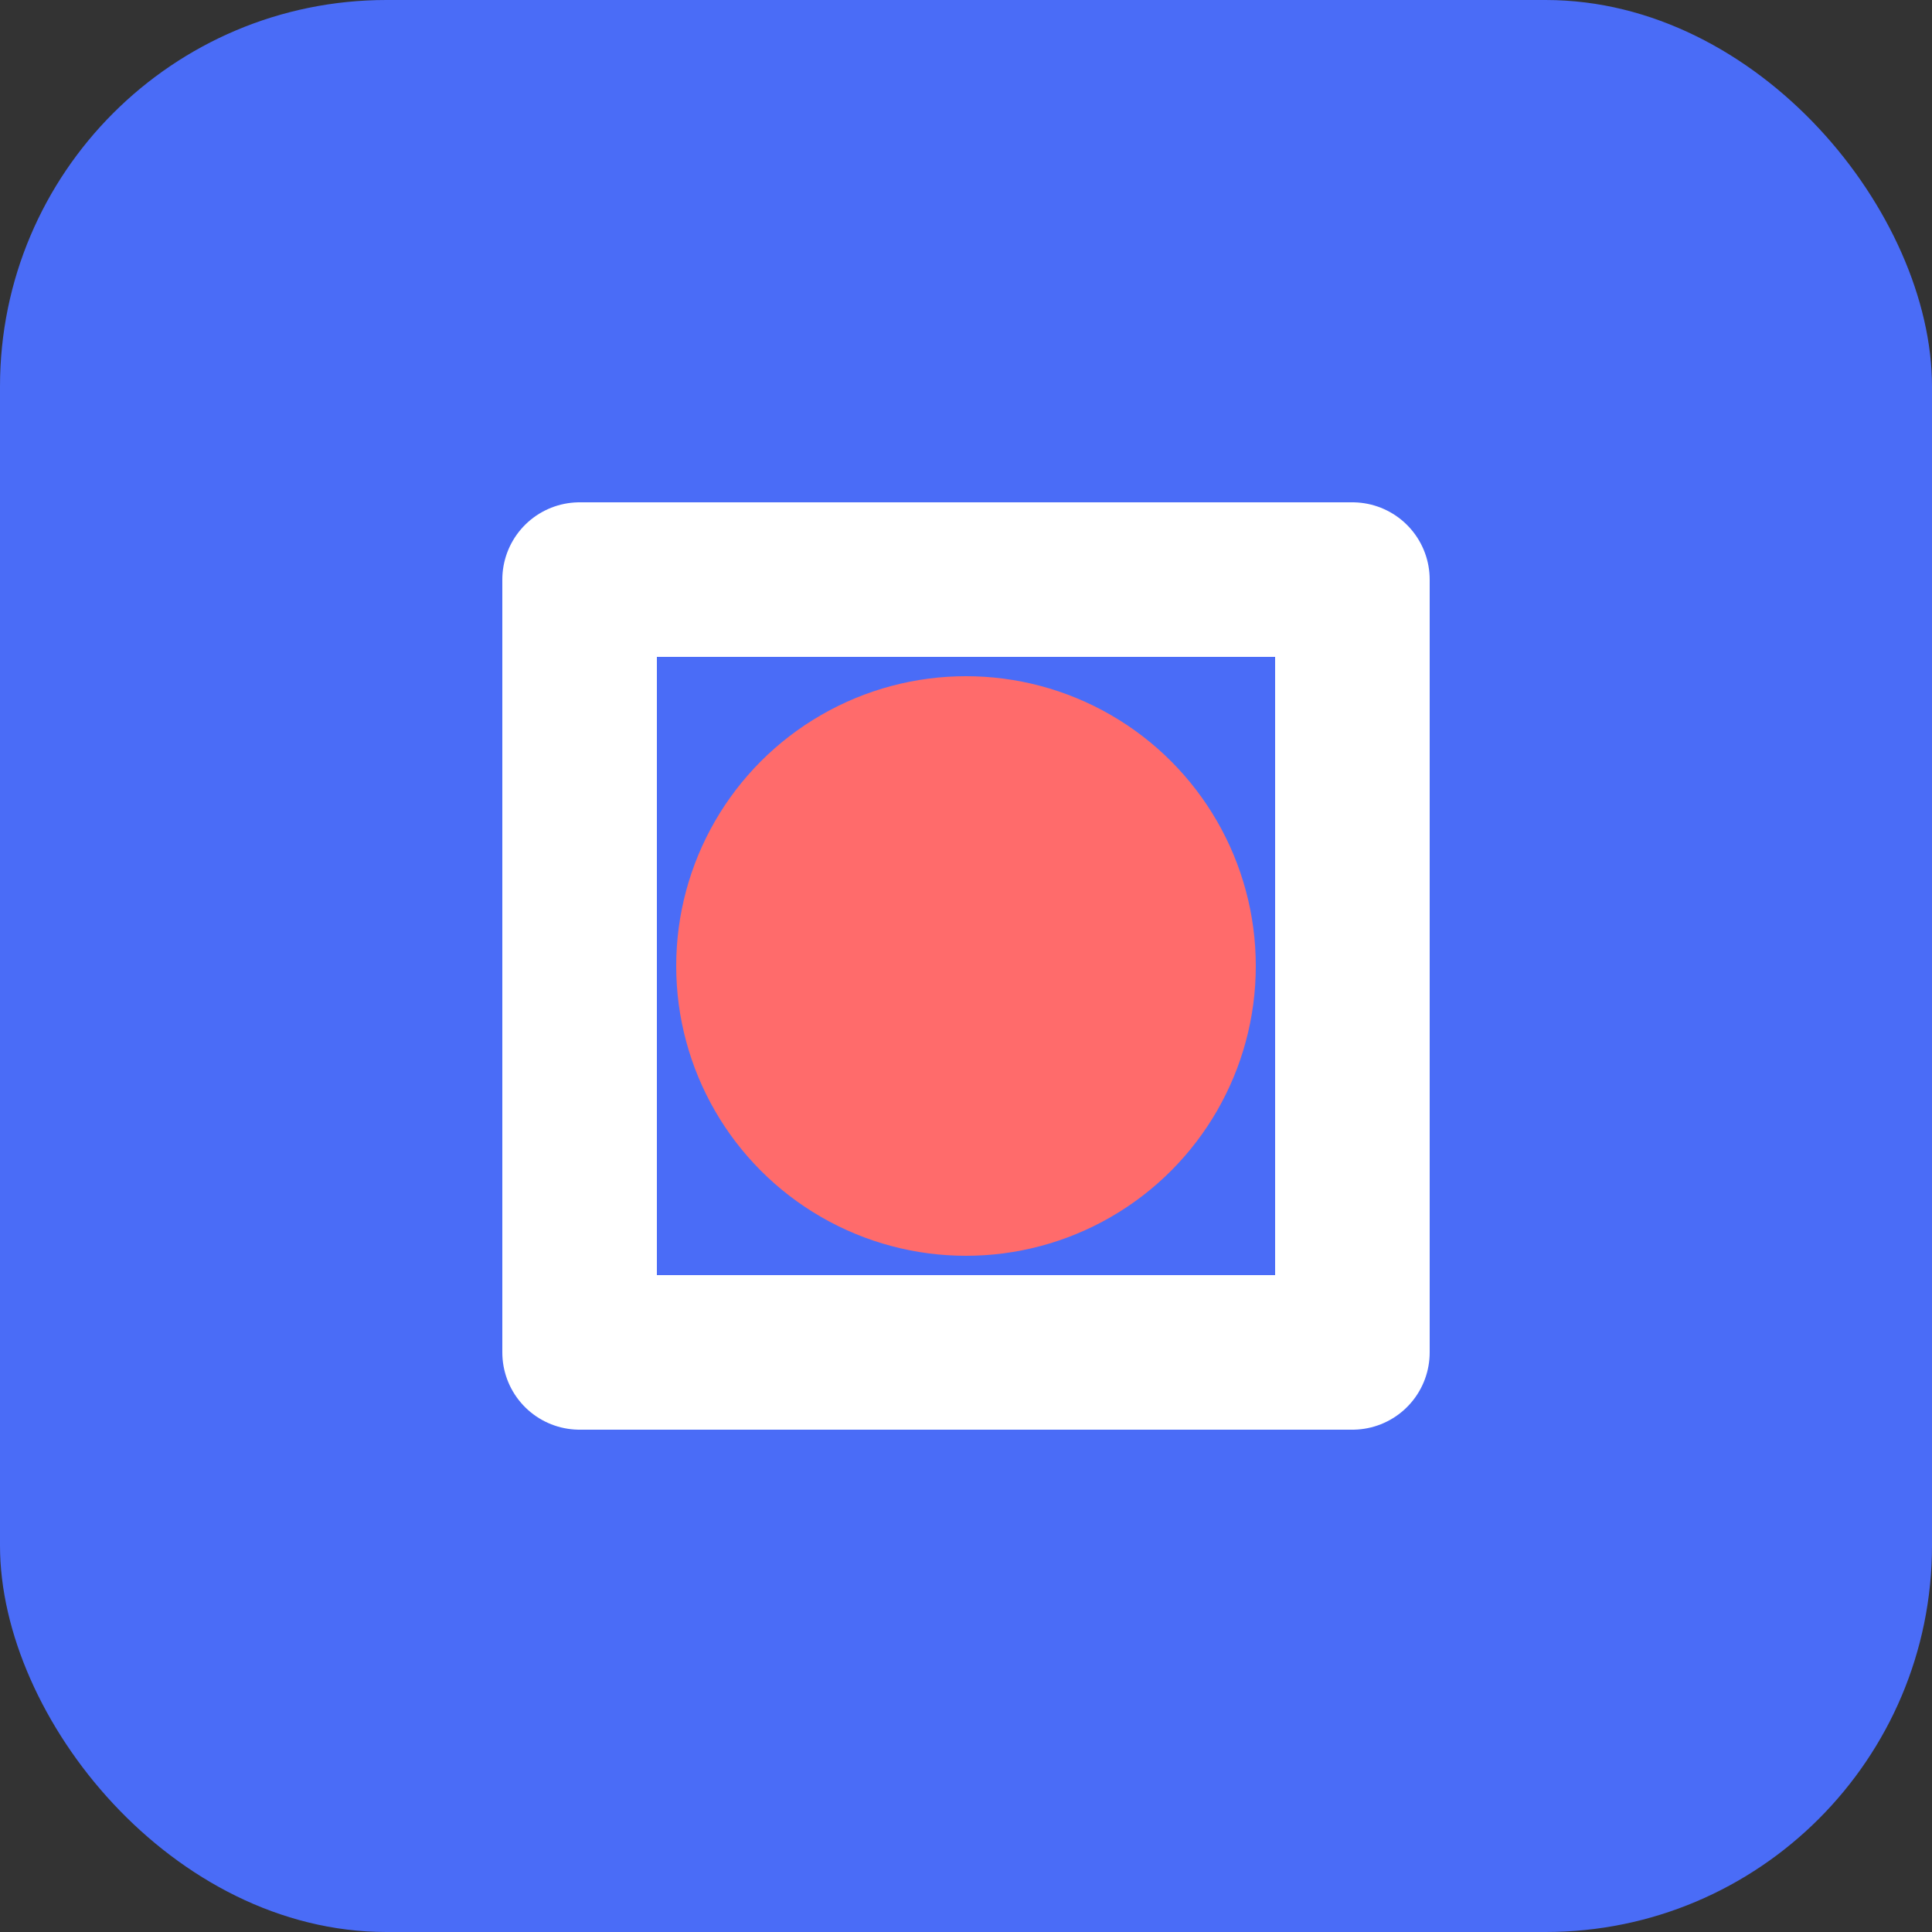
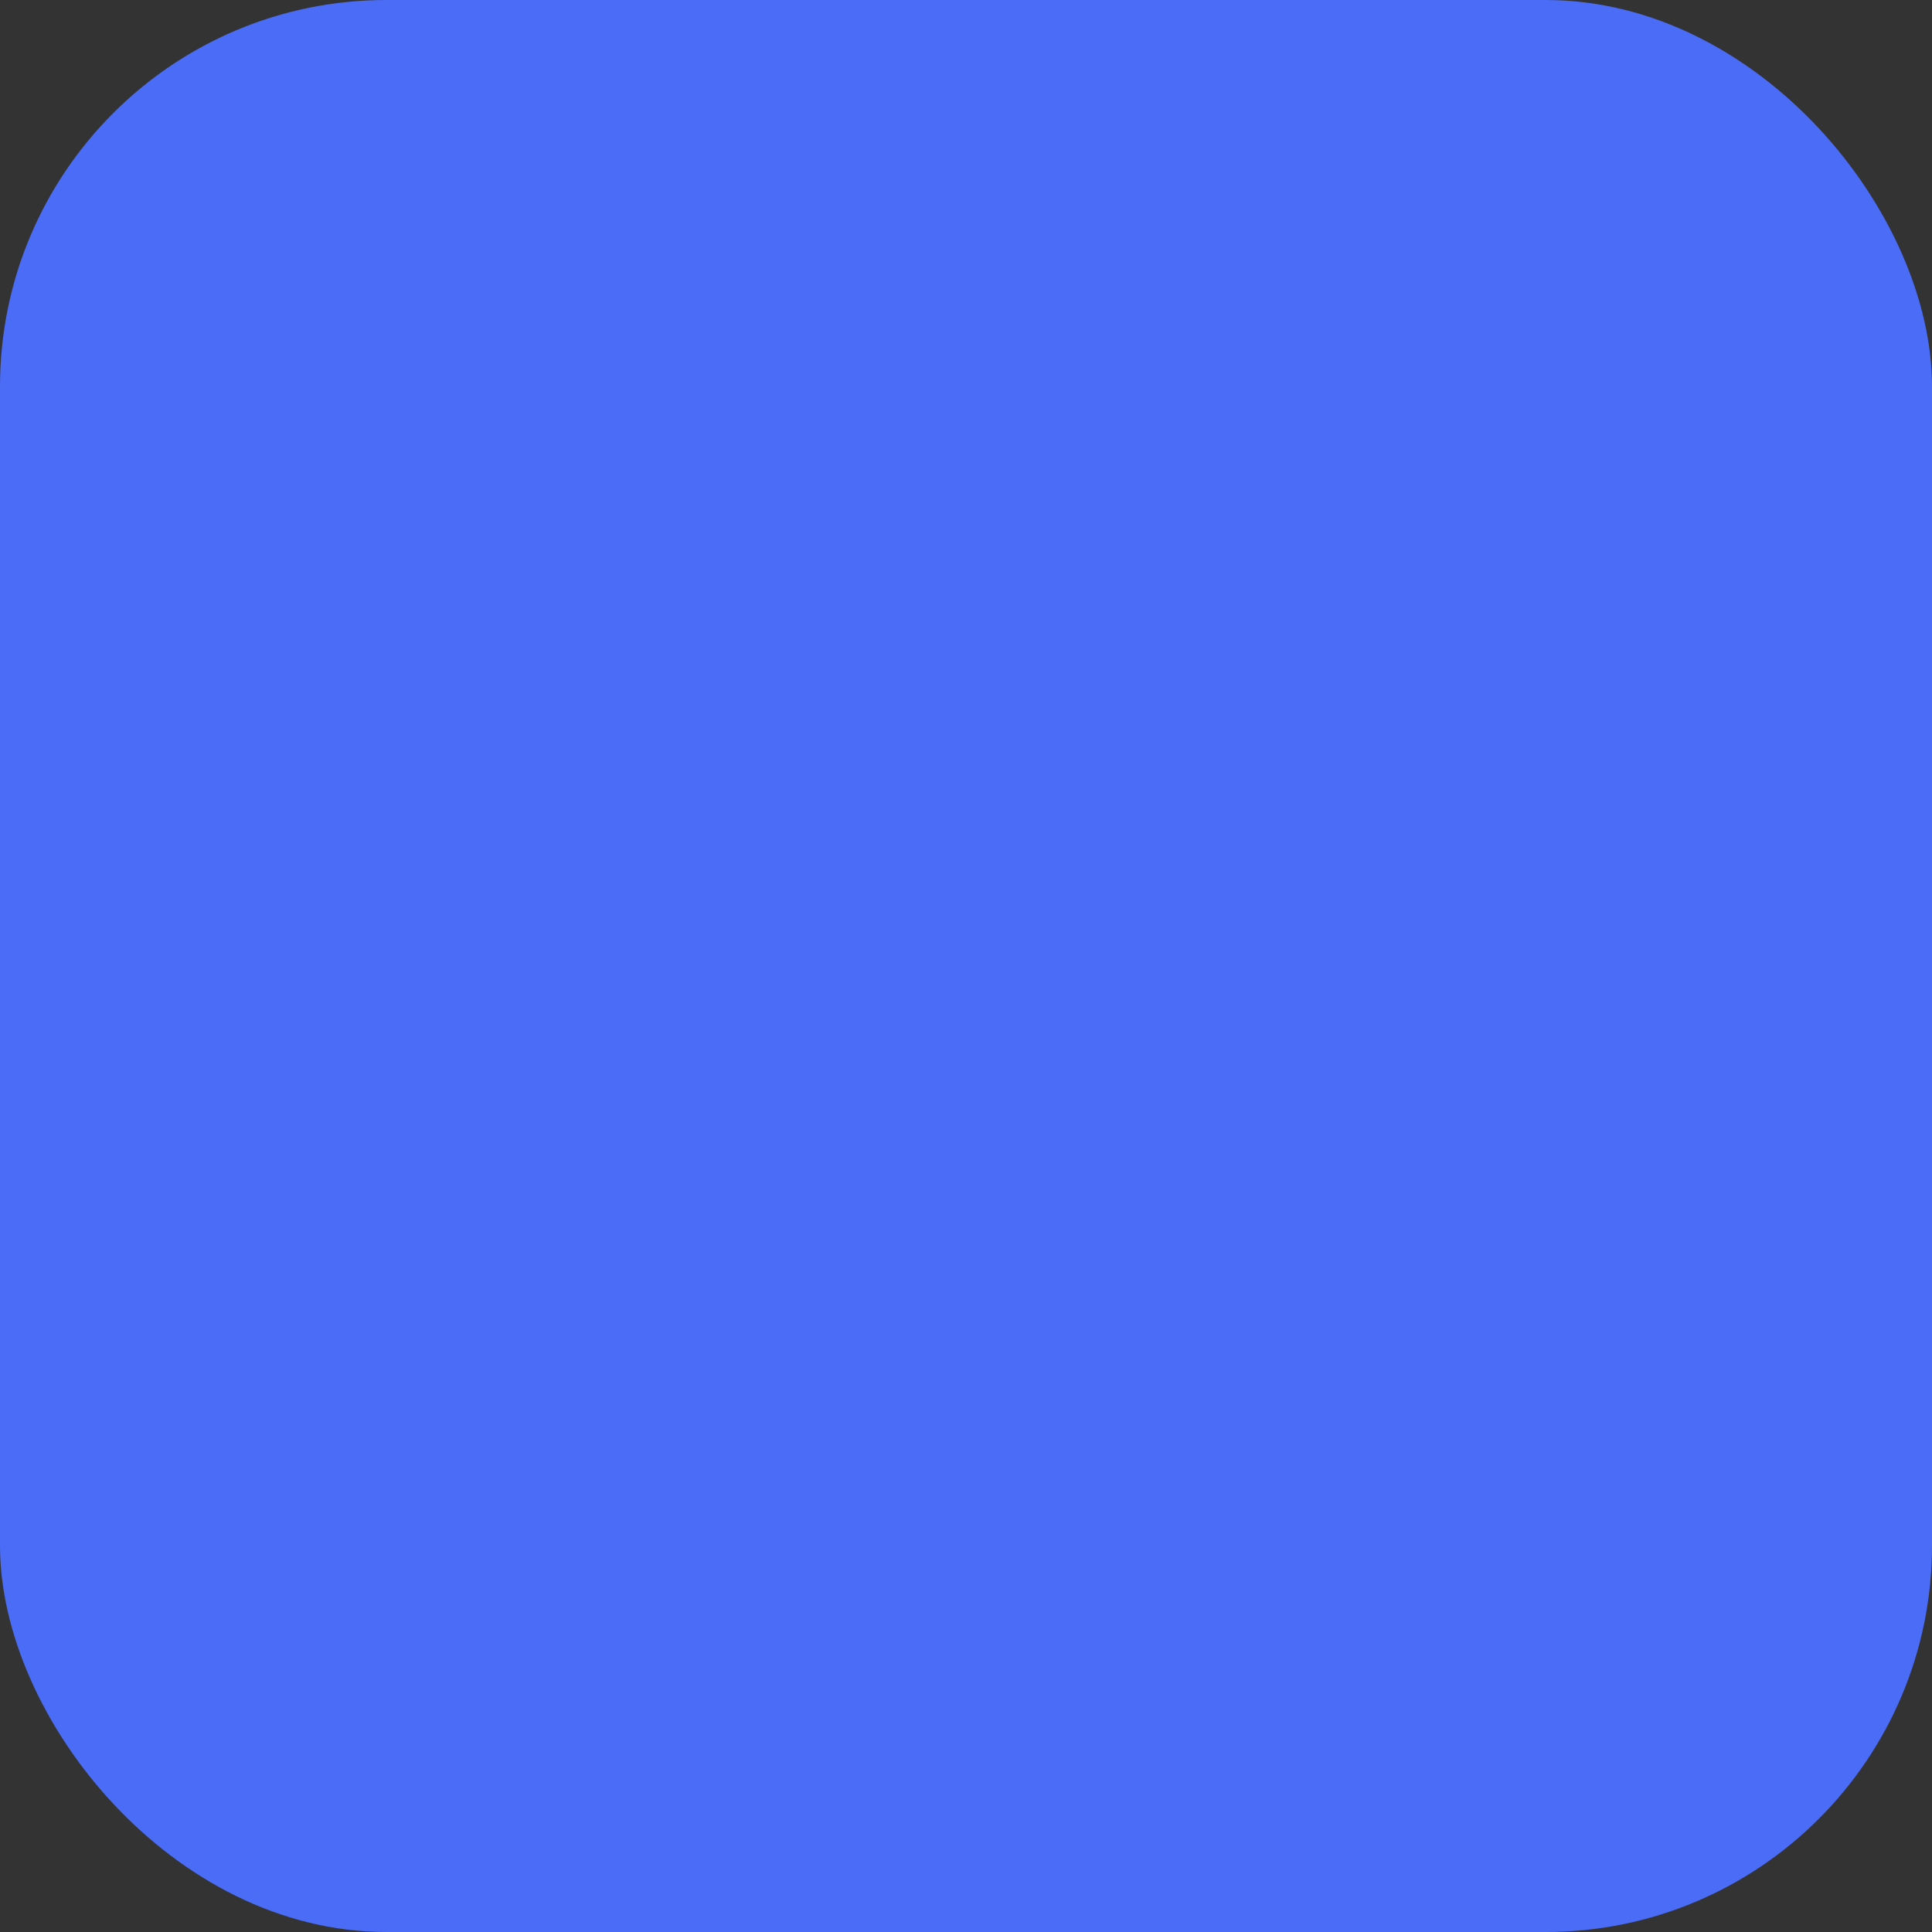
<svg xmlns="http://www.w3.org/2000/svg" viewBox="0 0 100 100" width="32" height="32">
  <rect x="0" y="0" width="100" height="100" fill="#333333" stroke="none" />
  <rect width="100" height="100" rx="20" fill="#4a6cf7" />
-   <path d="M30 30 L70 30 L70 70 L30 70 Z" fill="none" stroke="#ffffff" stroke-width="8" stroke-linejoin="round" />
-   <circle cx="50" cy="50" r="15" fill="#ff6b6b" />
</svg>